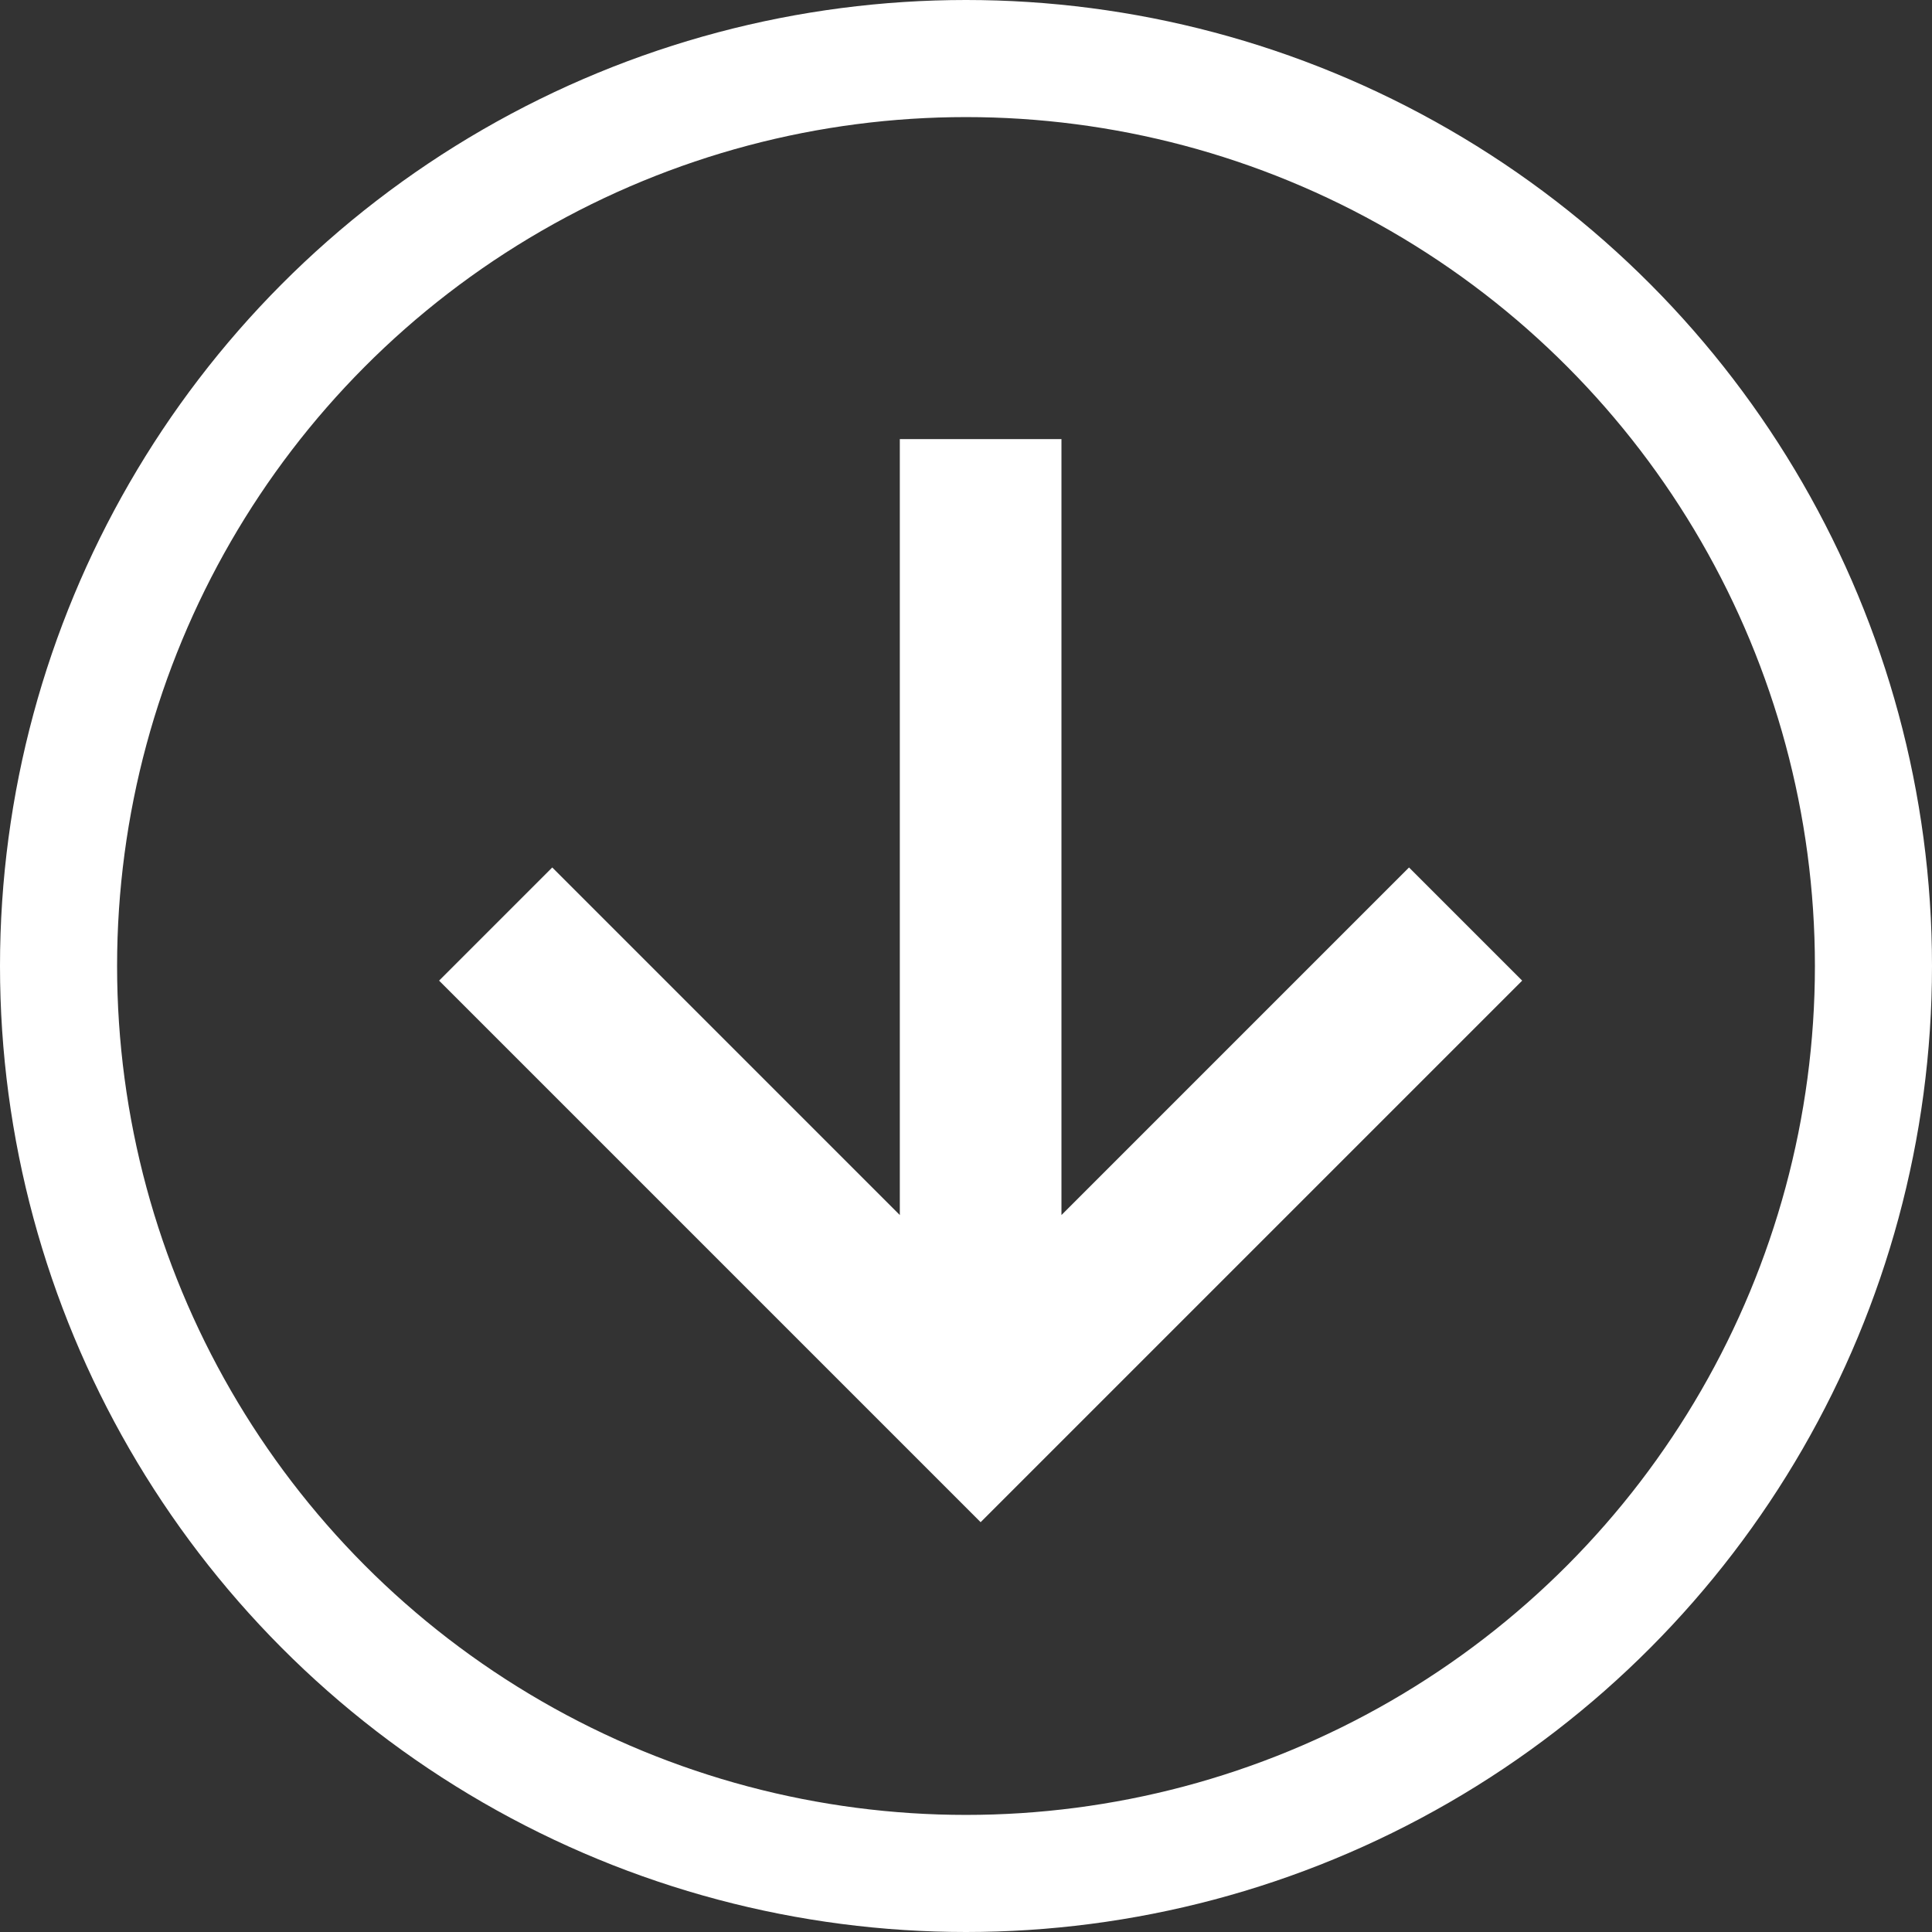
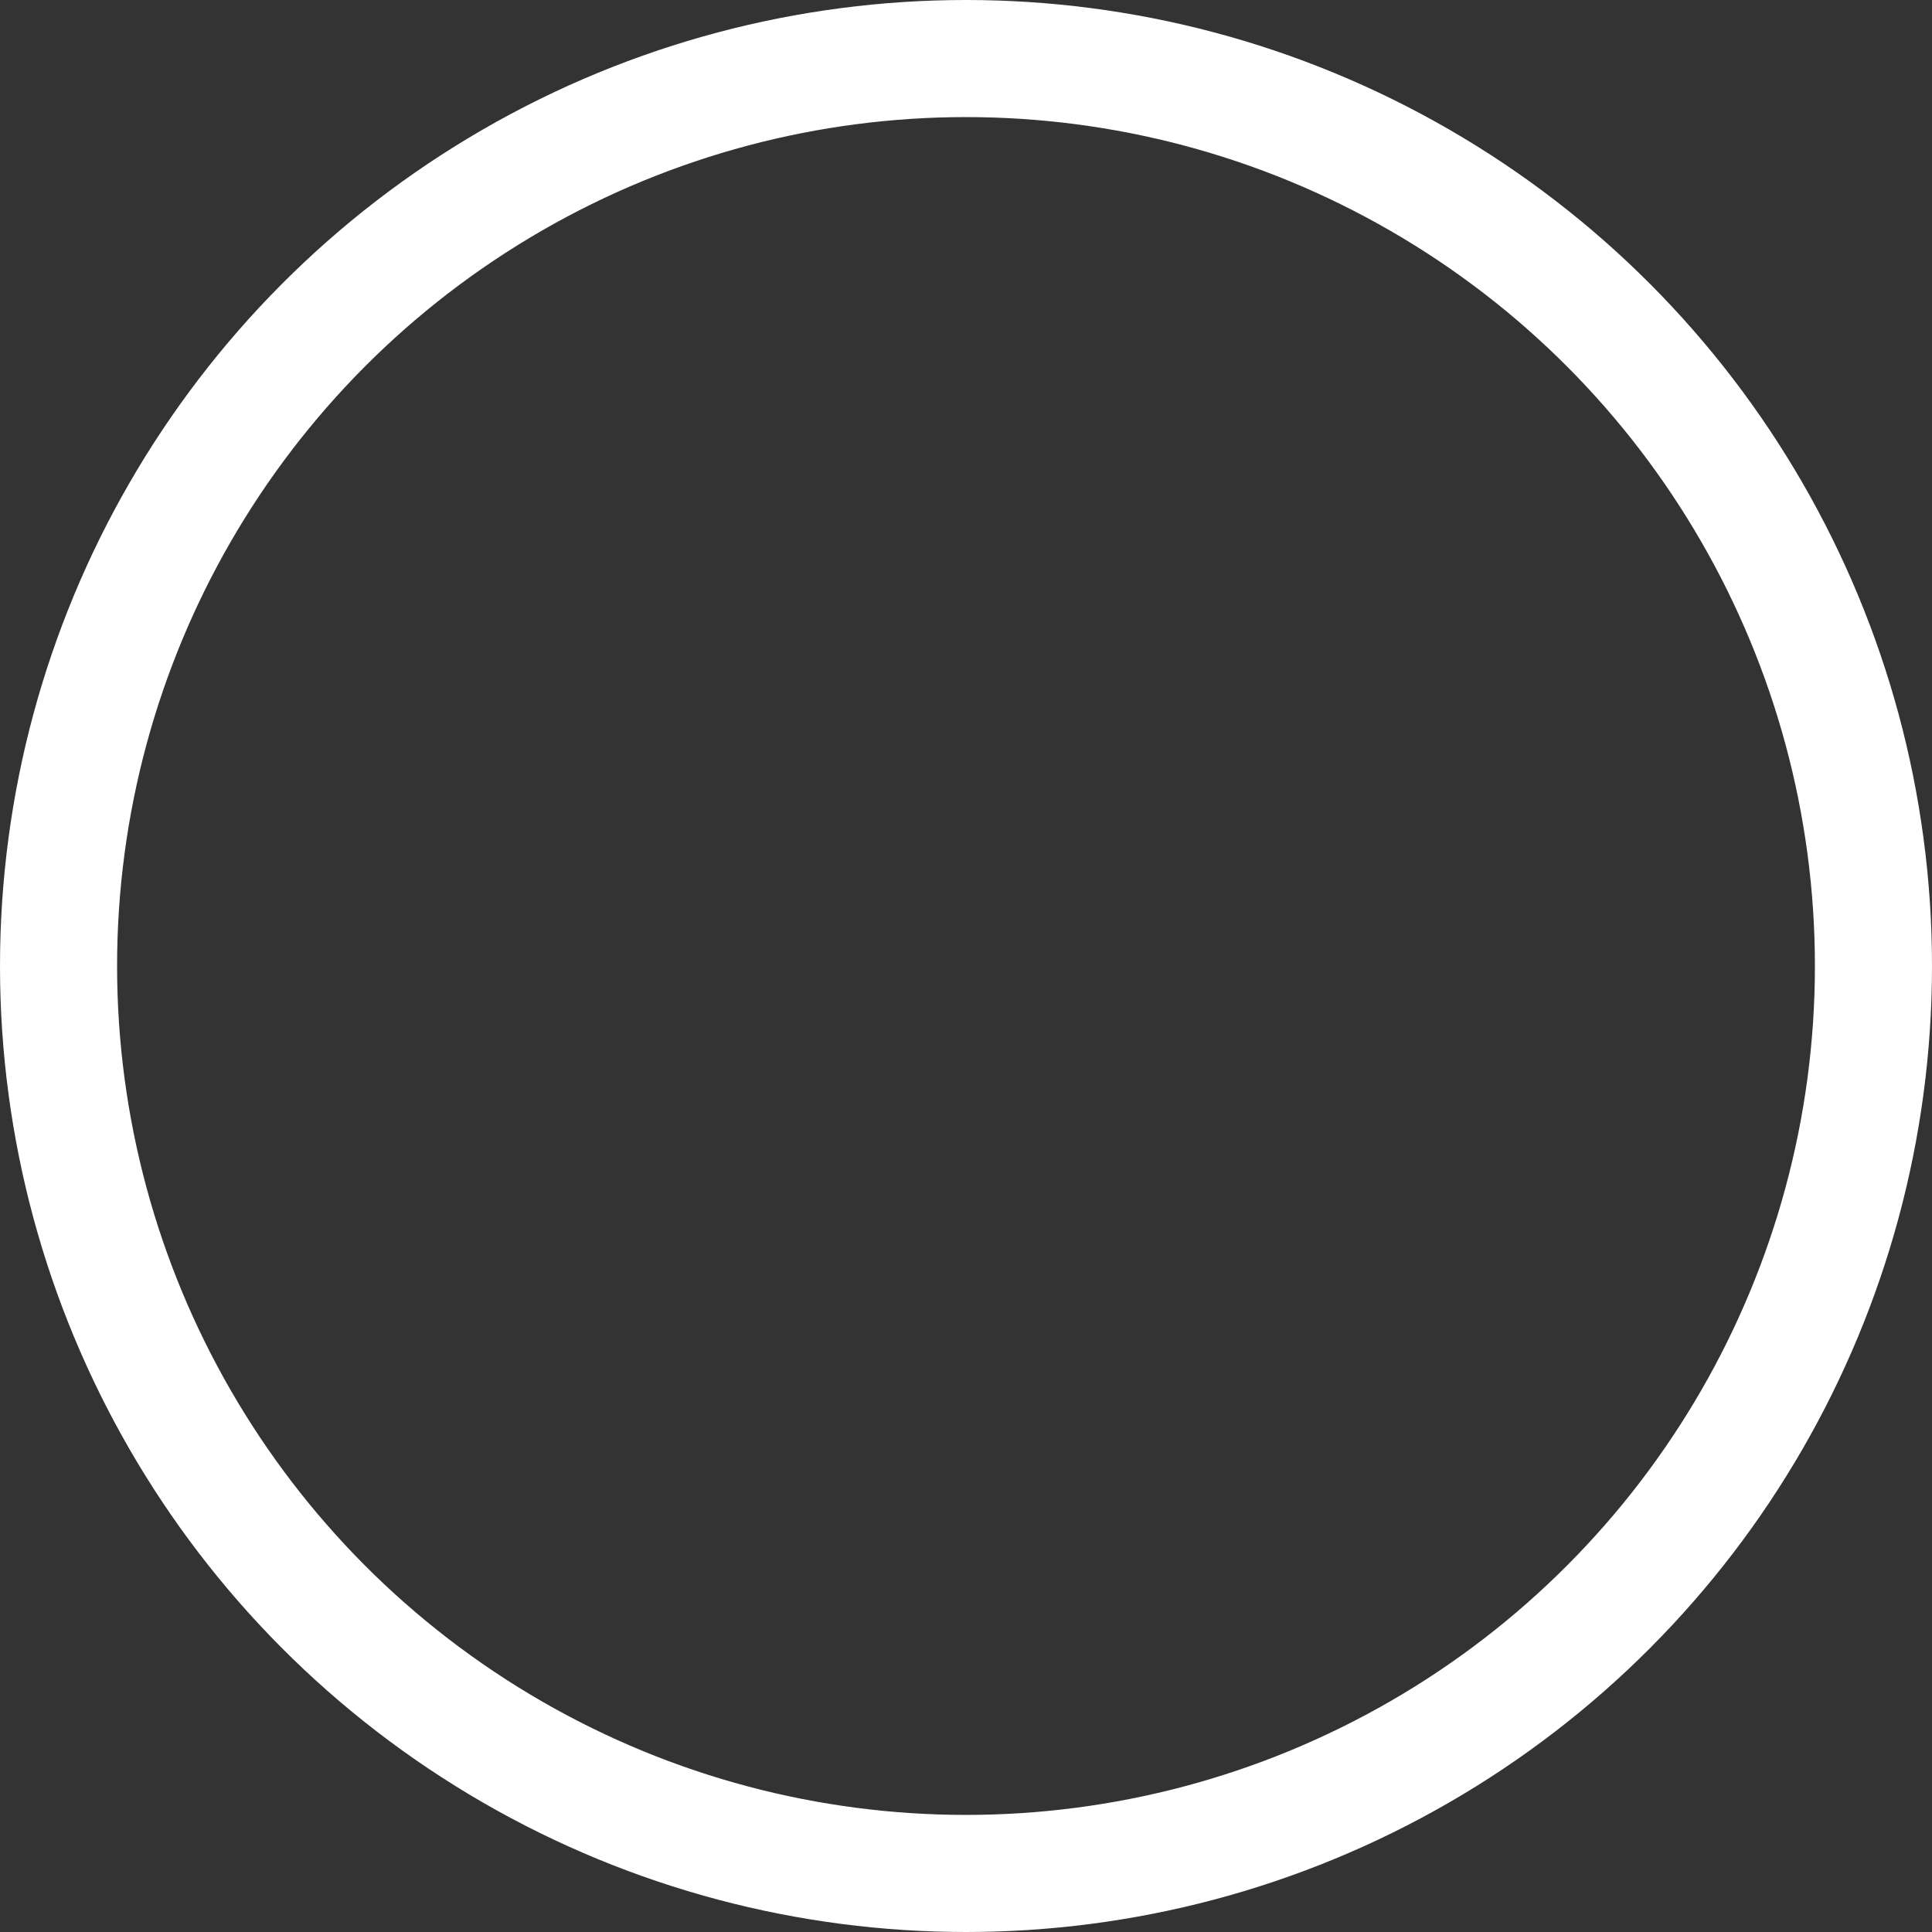
<svg xmlns="http://www.w3.org/2000/svg" width="66" height="66" viewBox="0 0 66 66" fill="none">
  <rect x="0" y="0" width="66" height="66" fill="#333333" stroke="none" />
-   <path d="M48.134 29.634L36.261 41.508L36.261 15L30.739 15L30.739 41.508L18.866 29.634L15 33.5L33.5 52L52 33.5L48.134 29.634Z" fill="white" />
  <circle cx="33" cy="33" r="31" stroke="white" stroke-width="4" />
</svg>